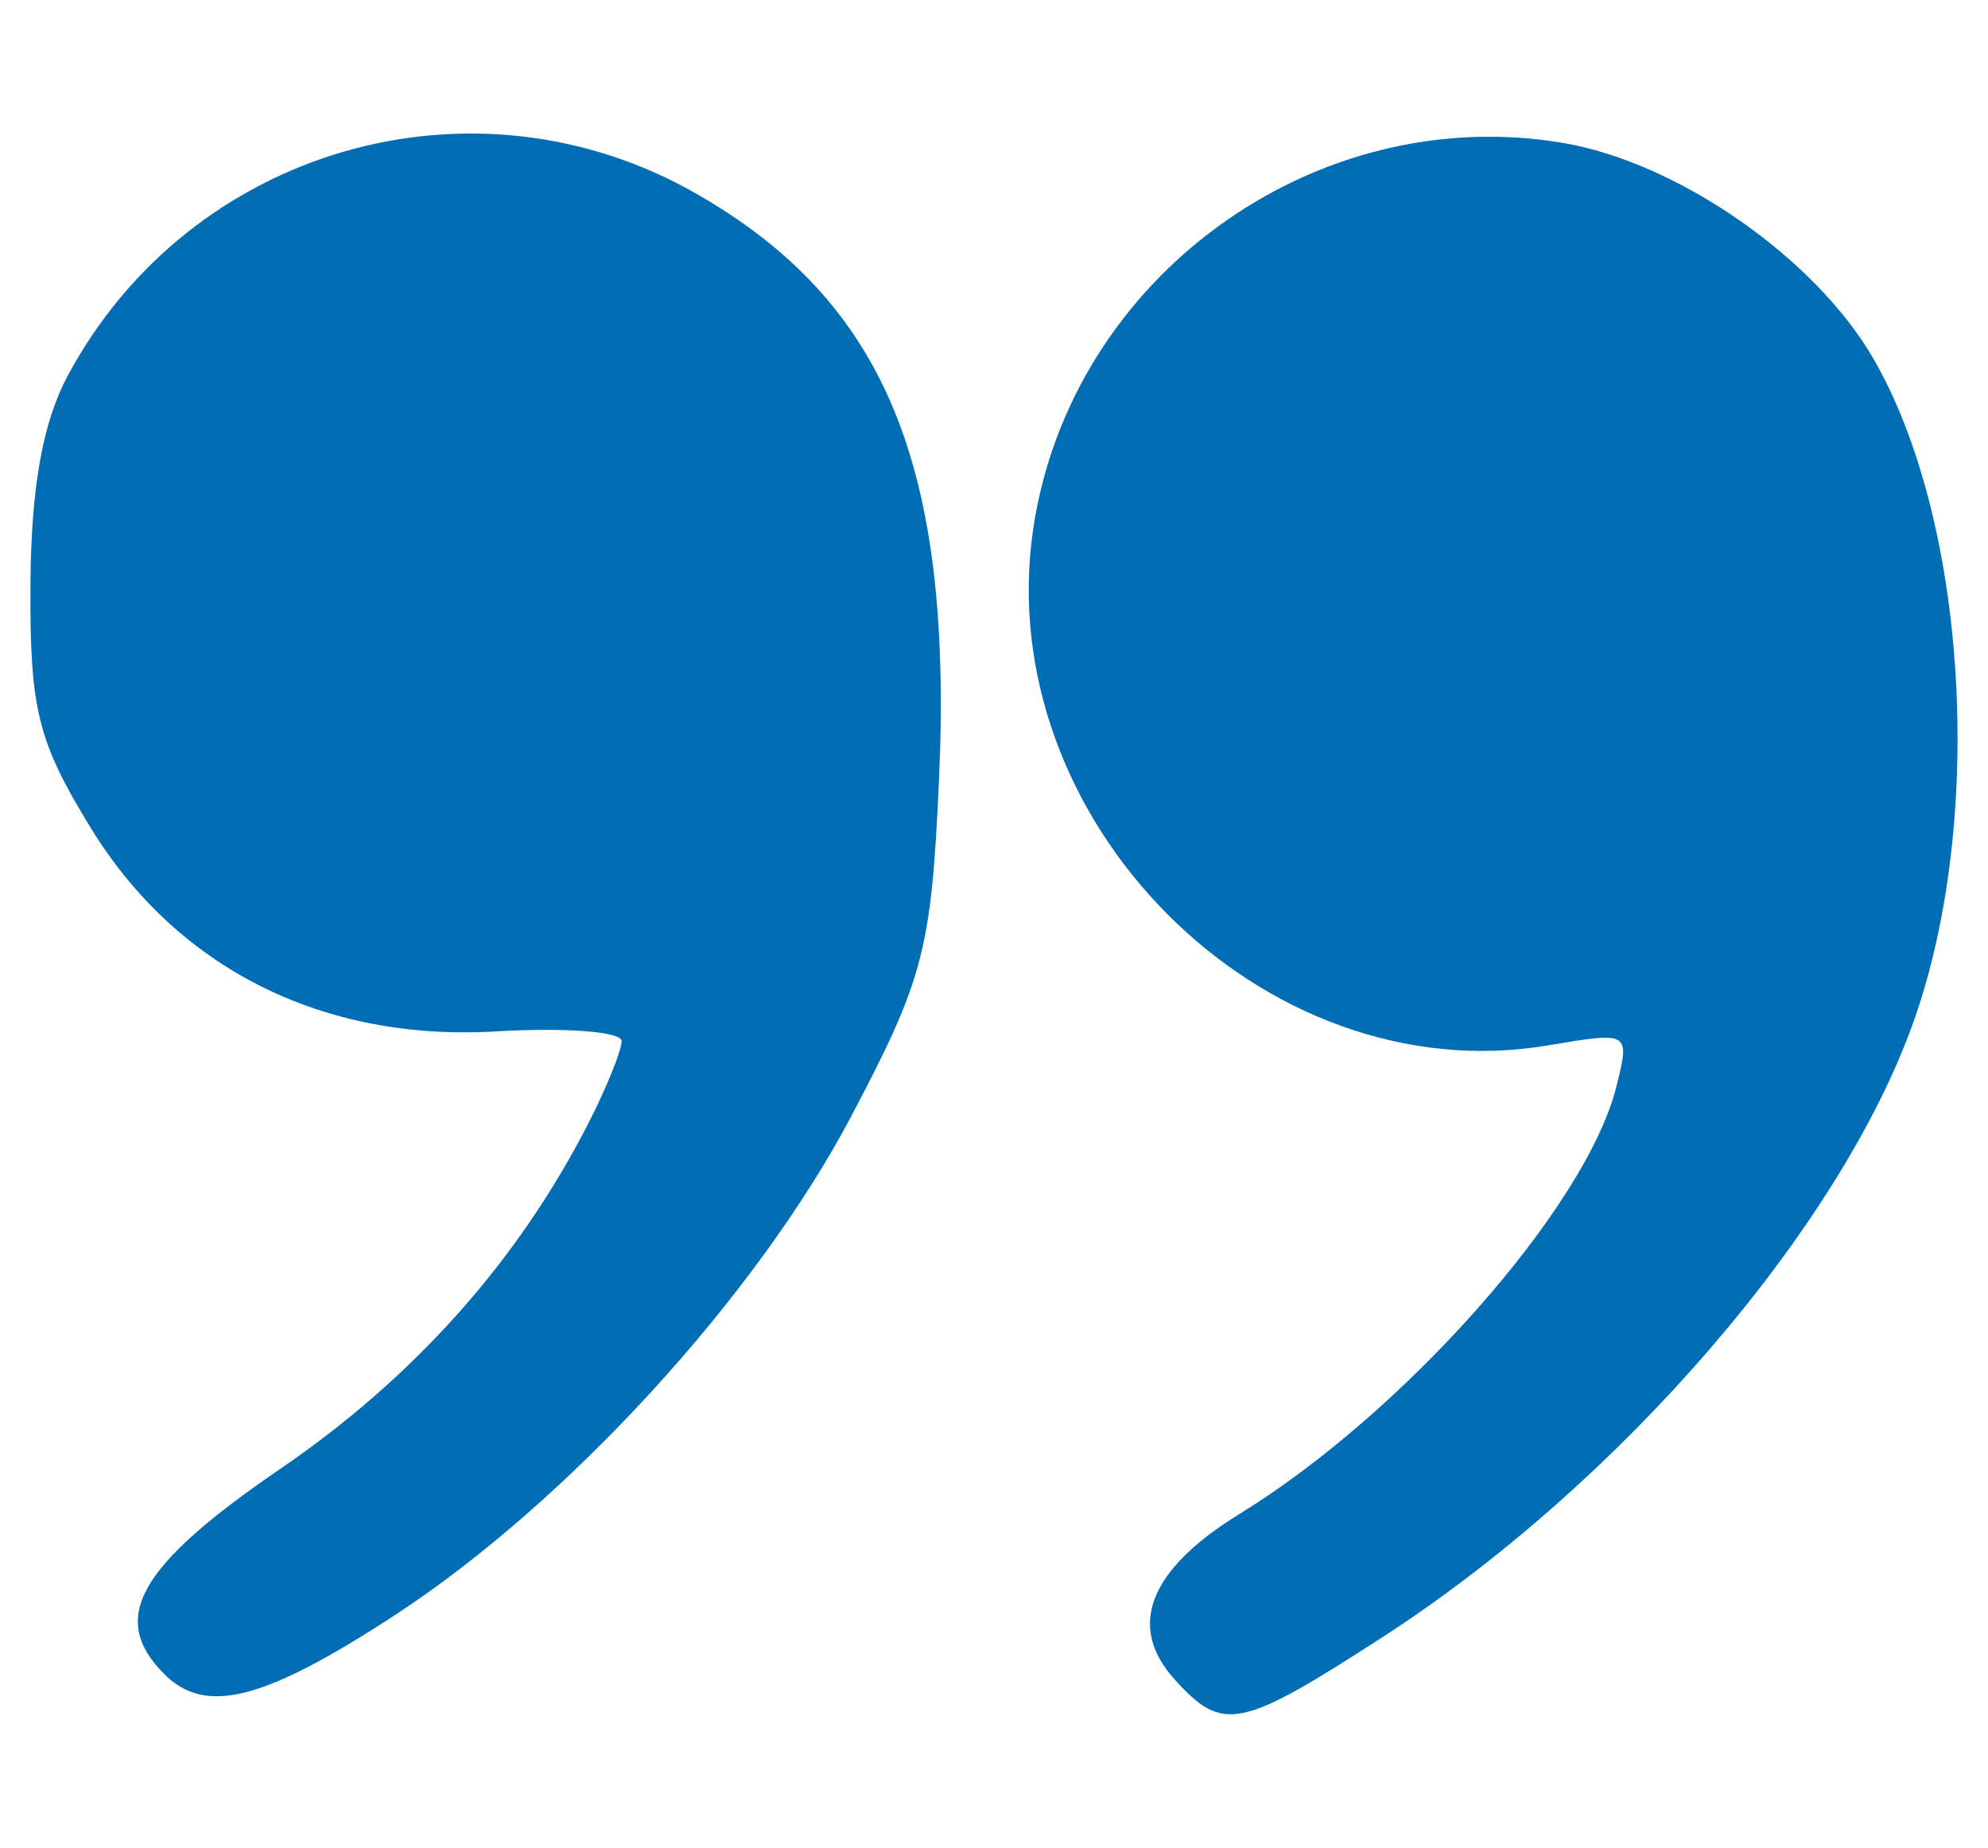
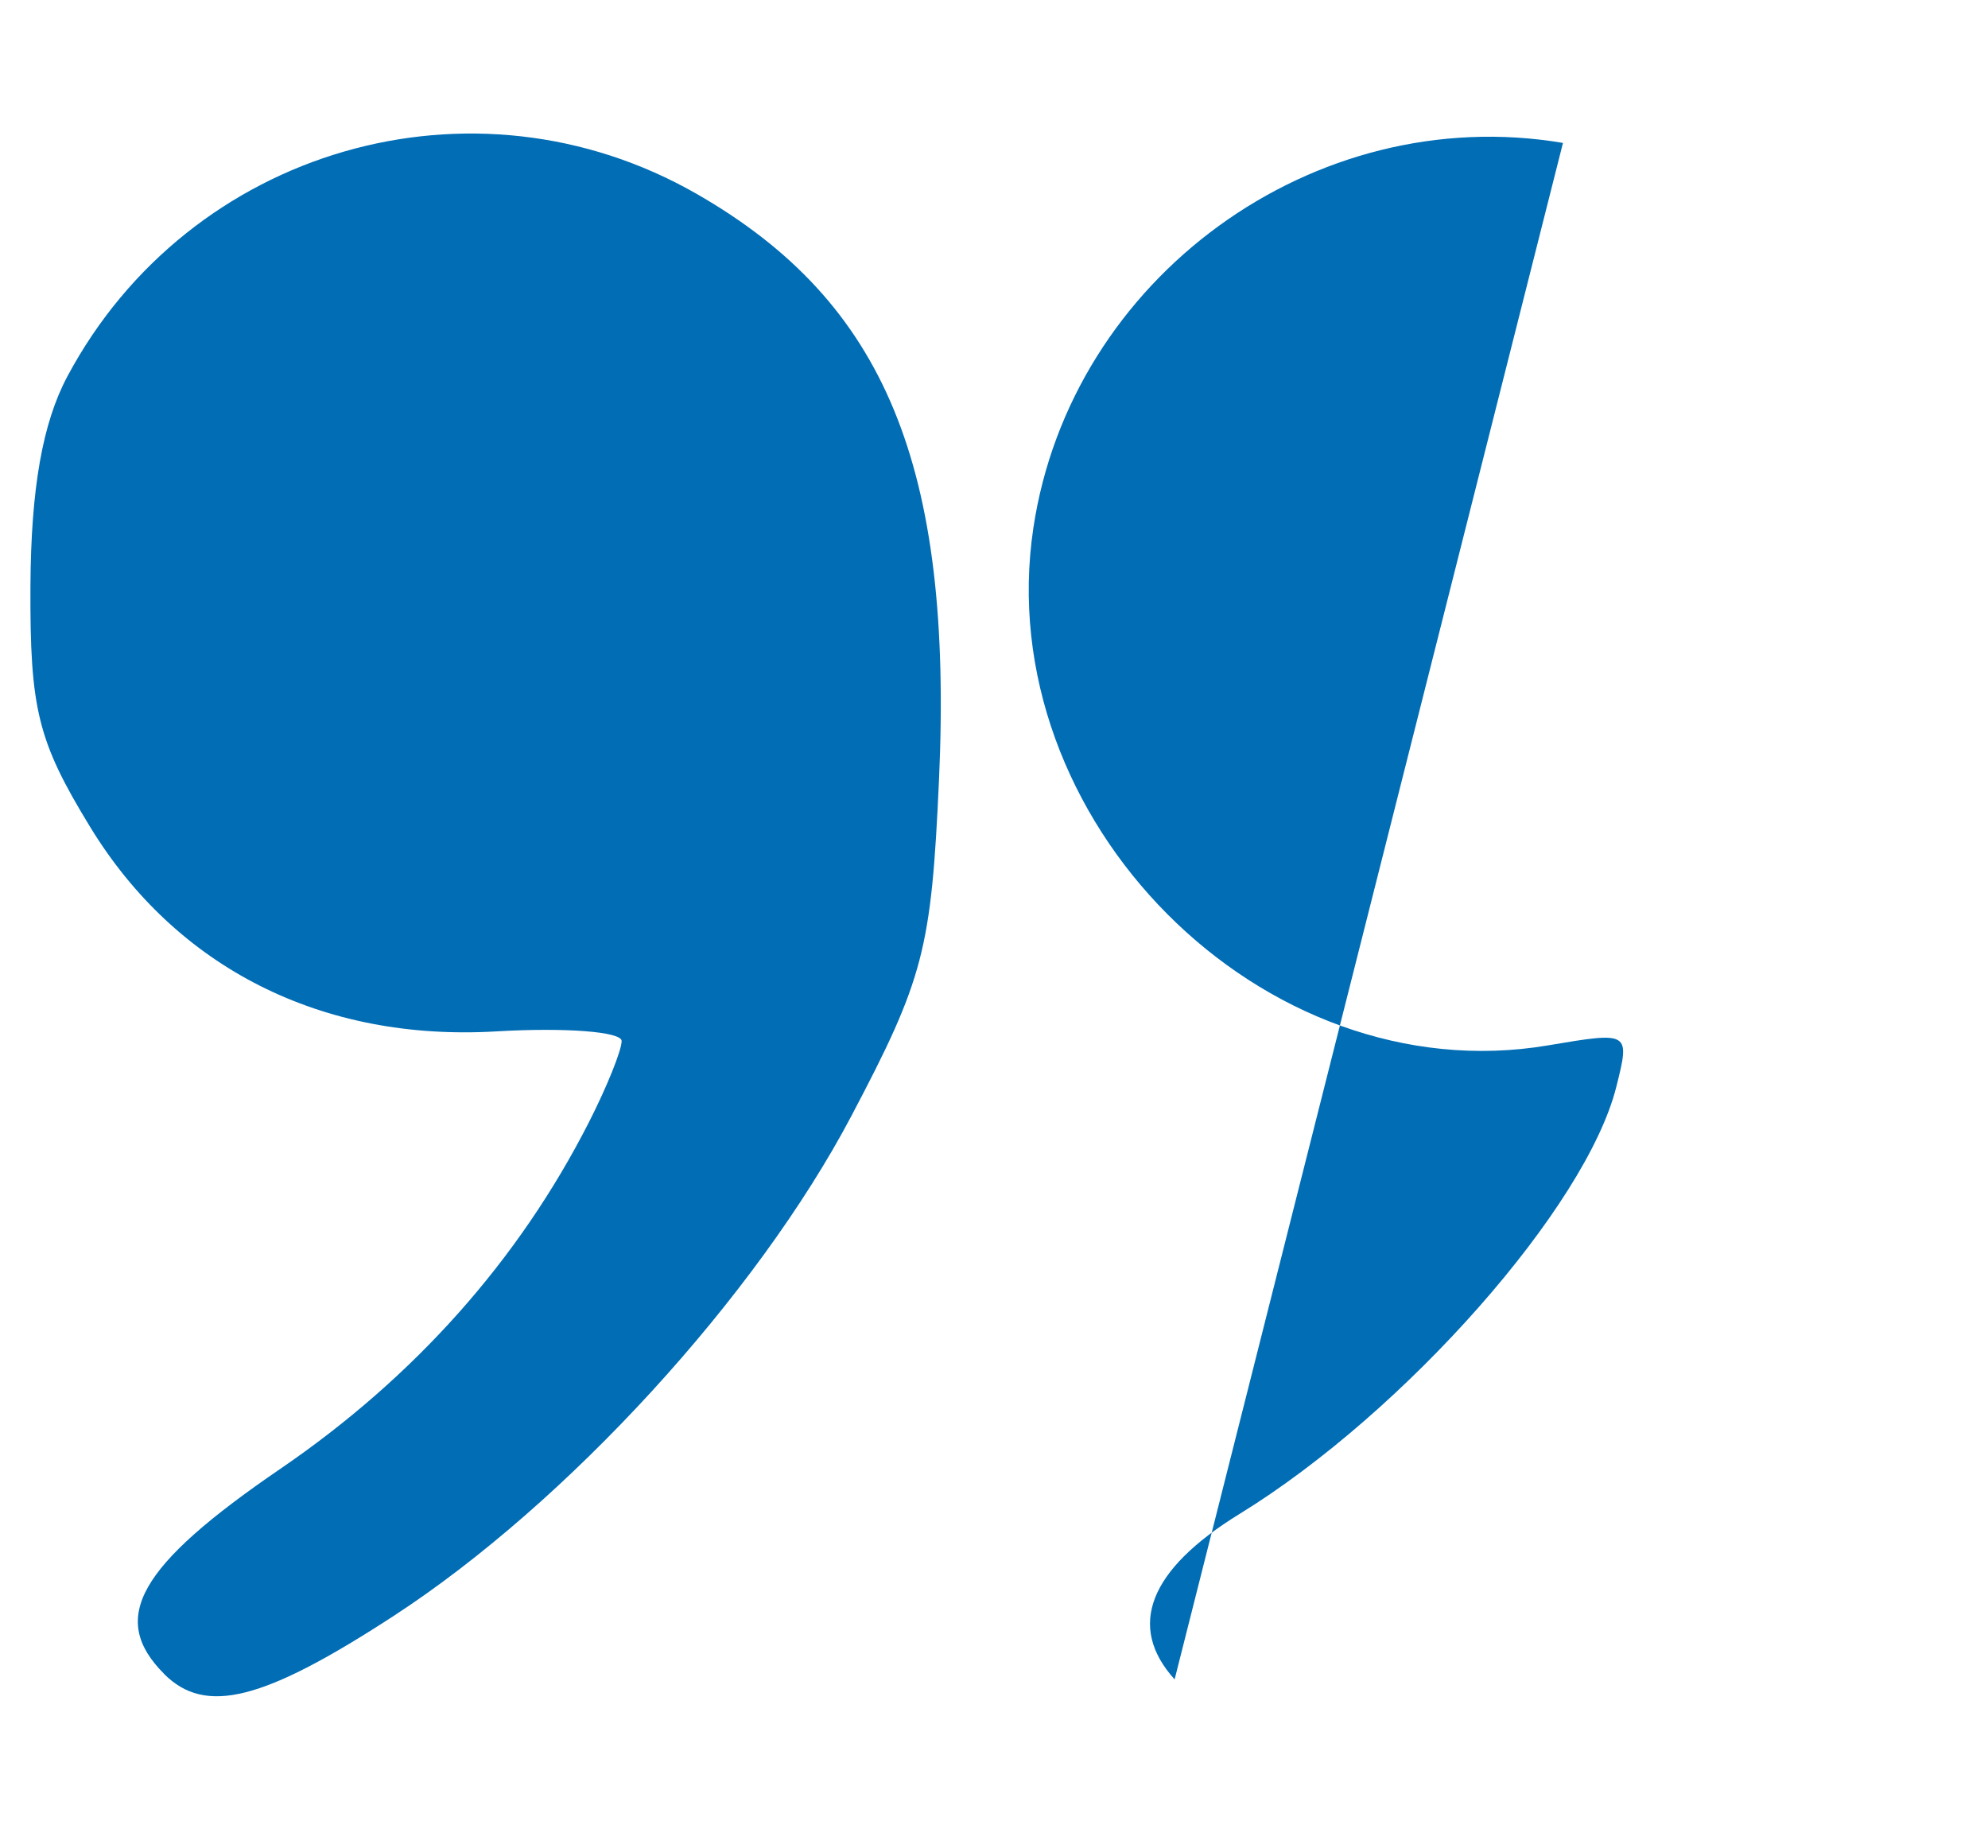
<svg xmlns="http://www.w3.org/2000/svg" xmlns:ns1="http://sodipodi.sourceforge.net/DTD/sodipodi-0.dtd" xmlns:ns2="http://www.inkscape.org/namespaces/inkscape" width="43.036" height="40" fill="none" version="1.1" id="svg4" ns1:docname="opinia.svg" ns2:version="1.2.2 (732a01da63, 2022-12-09, custom)" xml:space="preserve">
  <defs id="defs8" />
  <ns1:namedview id="namedview6" pagecolor="#ffffff" bordercolor="#666666" borderopacity="1.0" ns2:showpageshadow="2" ns2:pageopacity="0.0" ns2:pagecheckerboard="0" ns2:deskcolor="#d1d1d1" showgrid="false" ns2:zoom="5.9" ns2:cx="-51.016949" ns2:cy="20" ns2:window-width="1920" ns2:window-height="1020" ns2:window-x="0" ns2:window-y="40" ns2:window-maximized="1" ns2:current-layer="g349" />
  <g id="g349">
-     <path style="fill:#016db5;fill-opacity:1.0;stroke-width:0.434" d="m 25.428,36.356 c -1.038,-1.147 -0.555,-2.376 1.406,-3.582 3.582,-2.203 7.504,-6.648 8.155,-9.243 0.3,-1.197 0.296,-1.2 -1.479,-0.9 C 27.33,23.675 21.425,17.736 22.37,11.43 23.183,6.011 28.447,2.184 33.835,3.094 c 2.469,0.417 5.433,2.469 6.703,4.641 2.042,3.491 2.446,9.962 0.896,14.355 -1.582,4.484 -6.359,10.025 -11.515,13.358 -3.079,1.99 -3.446,2.064 -4.492,0.908 z M 3.554,36.238 c -1.204,-1.204 -0.562,-2.338 2.513,-4.439 2.906,-1.985 5.162,-4.519 6.682,-7.505 0.389,-0.764 0.708,-1.555 0.708,-1.758 0,-0.202 -1.222,-0.296 -2.714,-0.208 C 6.976,22.55 3.815,20.958 1.949,17.898 0.816,16.042 0.646,15.352 0.659,12.687 c 0.011,-2.11 0.262,-3.533 0.802,-4.543 2.639,-4.936 8.789,-6.717 13.623,-3.945 4.082,2.341 5.55,5.894 5.243,12.692 -0.165,3.664 -0.332,4.302 -1.898,7.271 -2.056,3.898 -6.154,8.375 -9.902,10.817 -2.824,1.84 -4.077,2.157 -4.974,1.26 z" id="path254" />
+     <path style="fill:#016db5;fill-opacity:1.0;stroke-width:0.434" d="m 25.428,36.356 c -1.038,-1.147 -0.555,-2.376 1.406,-3.582 3.582,-2.203 7.504,-6.648 8.155,-9.243 0.3,-1.197 0.296,-1.2 -1.479,-0.9 C 27.33,23.675 21.425,17.736 22.37,11.43 23.183,6.011 28.447,2.184 33.835,3.094 z M 3.554,36.238 c -1.204,-1.204 -0.562,-2.338 2.513,-4.439 2.906,-1.985 5.162,-4.519 6.682,-7.505 0.389,-0.764 0.708,-1.555 0.708,-1.758 0,-0.202 -1.222,-0.296 -2.714,-0.208 C 6.976,22.55 3.815,20.958 1.949,17.898 0.816,16.042 0.646,15.352 0.659,12.687 c 0.011,-2.11 0.262,-3.533 0.802,-4.543 2.639,-4.936 8.789,-6.717 13.623,-3.945 4.082,2.341 5.55,5.894 5.243,12.692 -0.165,3.664 -0.332,4.302 -1.898,7.271 -2.056,3.898 -6.154,8.375 -9.902,10.817 -2.824,1.84 -4.077,2.157 -4.974,1.26 z" id="path254" />
  </g>
</svg>